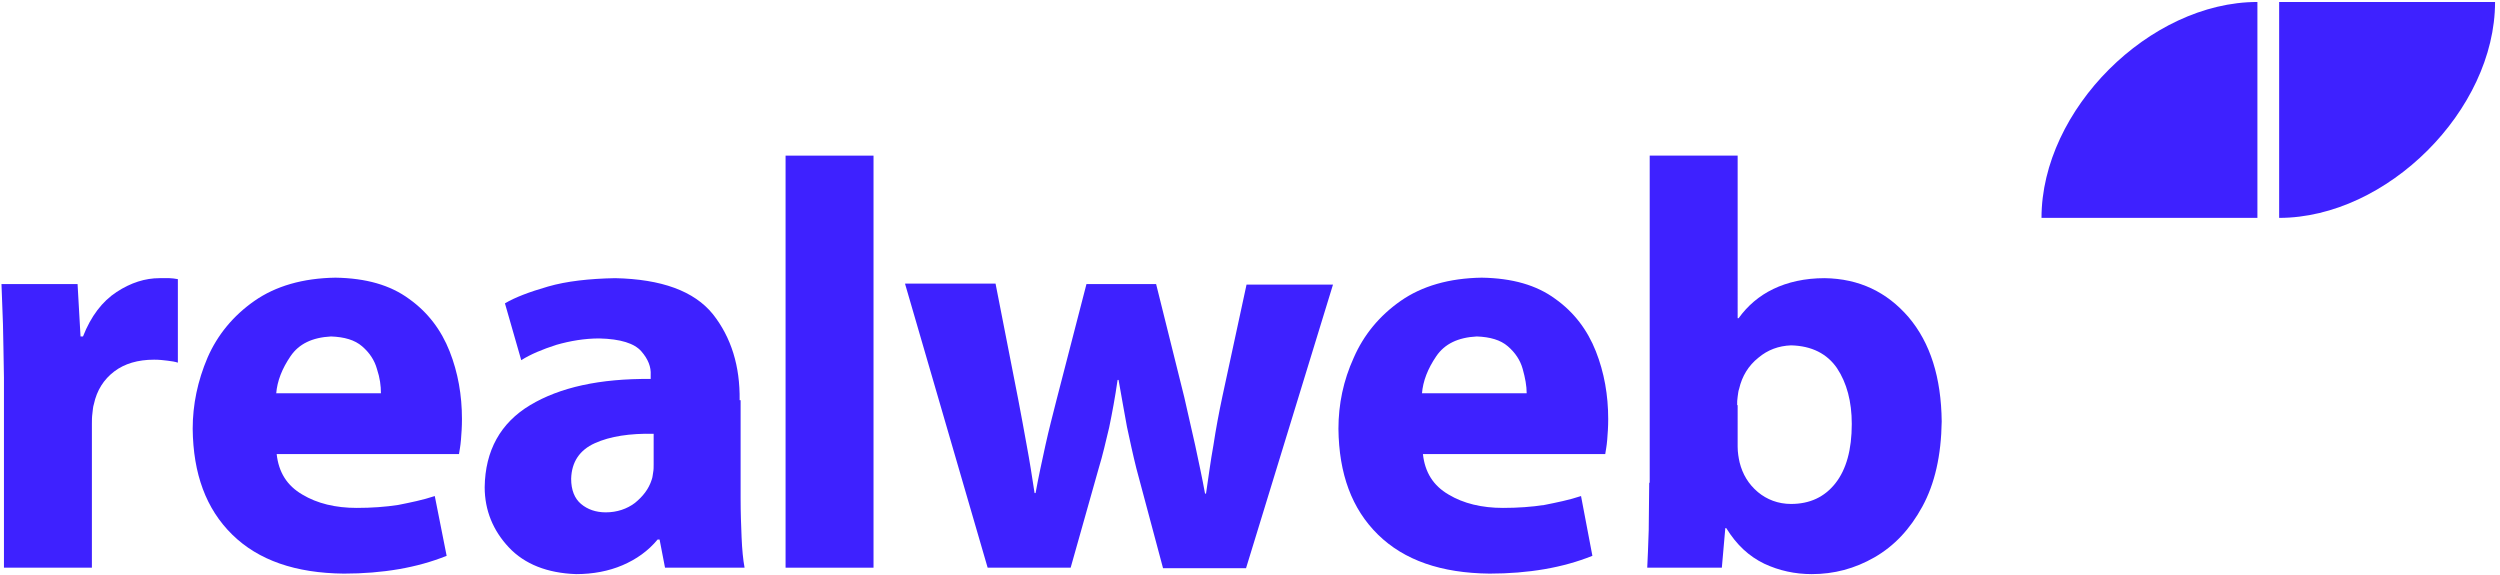
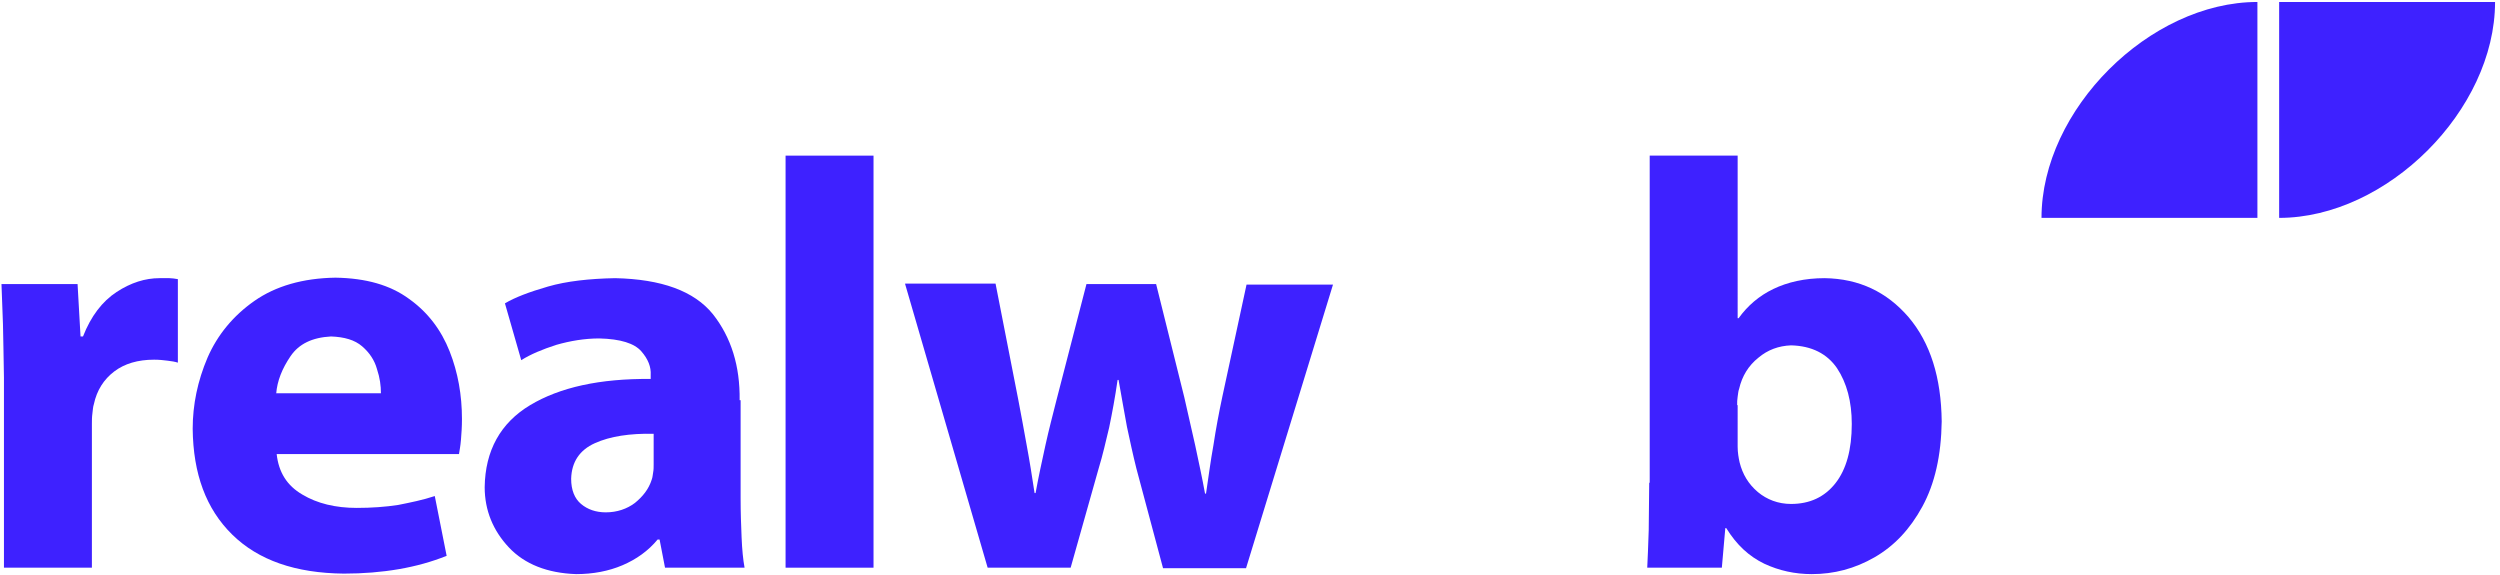
<svg xmlns="http://www.w3.org/2000/svg" version="1.1" id="Слой_1" x="0px" y="0px" viewBox="0 0 506 116.3" style="enable-background:new 0 0 506 116.3;" xml:space="preserve">
  <style type="text/css"> .st0{fill-rule:evenodd;clip-rule:evenodd;fill:#3E21FF;} </style>
  <path class="st0" d="M0.8,114.9h17.8V85.8c0-0.7,0-1.4,0.1-2.1c0.1-0.7,0.1-1.3,0.3-1.9c0.6-2.8,2-5,4.1-6.6 c2.1-1.6,4.8-2.4,8.1-2.4c1,0,1.9,0.1,2.7,0.2c0.8,0.1,1.5,0.2,2.1,0.4V56.5c-0.6-0.1-1.2-0.2-1.7-0.2c-0.5,0-1.2,0-2,0 c-2.9,0-5.8,0.9-8.7,2.8c-2.9,1.9-5.2,4.9-6.8,9h-0.5l-0.6-10.6H0.3c0.1,2.4,0.2,5.1,0.3,8.1c0.1,3,0.1,6.6,0.2,10.8V114.9z" />
  <path class="st0" d="M92.9,91.9c0.1-0.7,0.3-1.6,0.4-2.9c0.1-1.2,0.2-2.6,0.2-4.2c0-4.8-0.8-9.4-2.5-13.7c-1.7-4.3-4.4-7.9-8.2-10.6 c-3.8-2.8-8.7-4.2-14.9-4.3c-6.6,0.1-12.1,1.7-16.4,4.7c-4.3,3-7.5,6.9-9.5,11.5C40,77.1,39,81.9,39,86.8c0.1,9.1,2.7,16.2,8,21.4 c5.3,5.2,12.8,7.8,22.6,7.9c3.9,0,7.6-0.3,11.1-0.9c3.5-0.6,6.7-1.5,9.7-2.7L88,100.4c-2.4,0.8-4.9,1.3-7.4,1.8 c-2.6,0.4-5.4,0.6-8.4,0.6c-4.3,0-8-0.9-11-2.7c-3.1-1.8-4.8-4.5-5.2-8.2H92.9z M55.9,79.7c0.2-2.6,1.2-5.1,2.9-7.6 c1.7-2.5,4.4-3.8,8.2-4c2.7,0.1,4.8,0.7,6.3,2c1.5,1.3,2.5,2.8,3,4.6c0.6,1.8,0.8,3.4,0.8,4.9H55.9z" />
  <path class="st0" d="M149.7,81c0.1-6.9-1.7-12.7-5.4-17.4c-3.8-4.7-10.4-7.1-19.8-7.3c-5.2,0.1-9.8,0.6-13.6,1.7 c-3.8,1.1-6.7,2.2-8.7,3.4l3.3,11.5c1.9-1.2,4.3-2.2,7.1-3.1c2.8-0.8,5.7-1.3,8.7-1.3c4.3,0.1,7.1,1,8.5,2.6c1.4,1.6,2,3.2,1.9,4.8 v0.8c-10.3-0.1-18.4,1.7-24.4,5.3c-6,3.6-9.1,9.2-9.2,16.6c0,4.7,1.7,8.8,4.9,12.2c3.2,3.4,7.8,5.2,13.6,5.4c3.4,0,6.6-0.6,9.4-1.8 c2.8-1.2,5.2-2.9,7.1-5.2h0.4l1.1,5.7h16.1c-0.3-1.6-0.5-3.7-0.6-6.1c-0.1-2.4-0.2-5.1-0.2-7.9V81z M132.3,94c0,0.5,0,1.1-0.1,1.6 c-0.1,0.5-0.1,1-0.3,1.5c-0.6,1.9-1.8,3.4-3.4,4.7c-1.6,1.2-3.6,1.9-5.9,1.9c-2,0-3.7-0.6-5-1.7c-1.3-1.1-2-2.8-2-5.1 c0.1-3.4,1.7-5.8,4.8-7.2c3.1-1.4,7.1-2,11.9-1.9V94z" />
  <rect x="159" y="31.5" class="st0" width="17.8" height="83.4" />
  <path class="st0" d="M183.2,57.5l16.7,57.4h16.8l5.7-20.2c0.8-2.6,1.4-5.3,2.1-8.2c0.6-2.9,1.2-6.1,1.7-9.6h0.2 c0.6,3.5,1.2,6.7,1.7,9.5c0.6,2.8,1.2,5.6,1.9,8.4l5.4,20.2h16.8l17.6-57.4h-17.5l-4.9,22.7c-0.7,3.3-1.3,6.5-1.8,9.8 c-0.6,3.3-1,6.5-1.5,9.8h-0.2c-0.6-3.3-1.3-6.5-2-9.8c-0.7-3.2-1.5-6.5-2.2-9.7l-5.7-22.9h-14.1l-6.1,23.6c-0.7,2.8-1.5,5.8-2.2,9 c-0.7,3.2-1.4,6.4-2,9.7h-0.2c-0.5-3.3-1-6.5-1.6-9.7c-0.6-3.2-1.1-6.2-1.7-9.2l-4.6-23.5H183.2z" />
-   <path class="st0" d="M324.9,91.9c0.1-0.7,0.3-1.6,0.4-2.9c0.1-1.2,0.2-2.6,0.2-4.2c0-4.8-0.8-9.4-2.5-13.7 c-1.7-4.3-4.4-7.9-8.2-10.6c-3.8-2.8-8.7-4.2-14.9-4.3c-6.6,0.1-12.1,1.7-16.4,4.7c-4.3,3-7.5,6.9-9.5,11.5 c-2.1,4.6-3.1,9.4-3.1,14.4c0.1,9.1,2.7,16.2,8,21.4c5.3,5.2,12.8,7.8,22.6,7.9c3.9,0,7.6-0.3,11.1-0.9c3.5-0.6,6.7-1.5,9.7-2.7 l-2.3-12.1c-2.4,0.8-4.9,1.3-7.4,1.8c-2.6,0.4-5.4,0.6-8.4,0.6c-4.3,0-8-0.9-11-2.7c-3.1-1.8-4.8-4.5-5.2-8.2H324.9z M287.8,79.7 c0.2-2.6,1.2-5.1,2.9-7.6c1.7-2.5,4.4-3.8,8.2-4c2.7,0.1,4.8,0.7,6.3,2c1.5,1.3,2.5,2.8,3,4.6c0.5,1.8,0.8,3.4,0.8,4.9H287.8z" />
  <path class="st0" d="M333.8,97.7c0,3.3-0.1,6.5-0.1,9.6c-0.1,3.1-0.2,5.6-0.3,7.6h15.1l0.7-8h0.2c2.1,3.4,4.6,5.7,7.7,7.2 c3,1.4,6.2,2.1,9.6,2.1c4.5,0,8.7-1.1,12.7-3.4c4-2.3,7.2-5.7,9.7-10.3c2.5-4.6,3.8-10.3,3.9-17.2c-0.1-8.9-2.3-15.9-6.7-21.1 c-4.4-5.1-10-7.8-17-7.9c-4,0-7.5,0.8-10.4,2.2c-2.9,1.4-5.2,3.4-7,5.9h-0.2V31.5h-17.8V97.7z M351.6,82c0-0.6,0-1.1,0.1-1.7 c0.1-0.5,0.1-1.1,0.3-1.6c0.6-2.6,1.9-4.7,3.9-6.3c1.9-1.6,4.1-2.4,6.6-2.5c4.2,0.1,7.3,1.7,9.3,4.6c2,3,3,6.8,3,11.3 c0,5.2-1.1,9.2-3.3,12c-2.2,2.8-5.2,4.2-9,4.2c-2.6,0-4.9-0.9-6.7-2.4c-1.9-1.6-3.1-3.6-3.7-6c-0.2-0.9-0.4-2-0.4-3.2V82z" />
  <path class="st0" d="M505,0.4c0,21.9-21.9,43.7-43.7,43.7V0.4H505z" />
  <path class="st0" d="M413.2,44.1c0-21.9,21.9-43.7,43.7-43.7v43.7H413.2z" />
</svg>